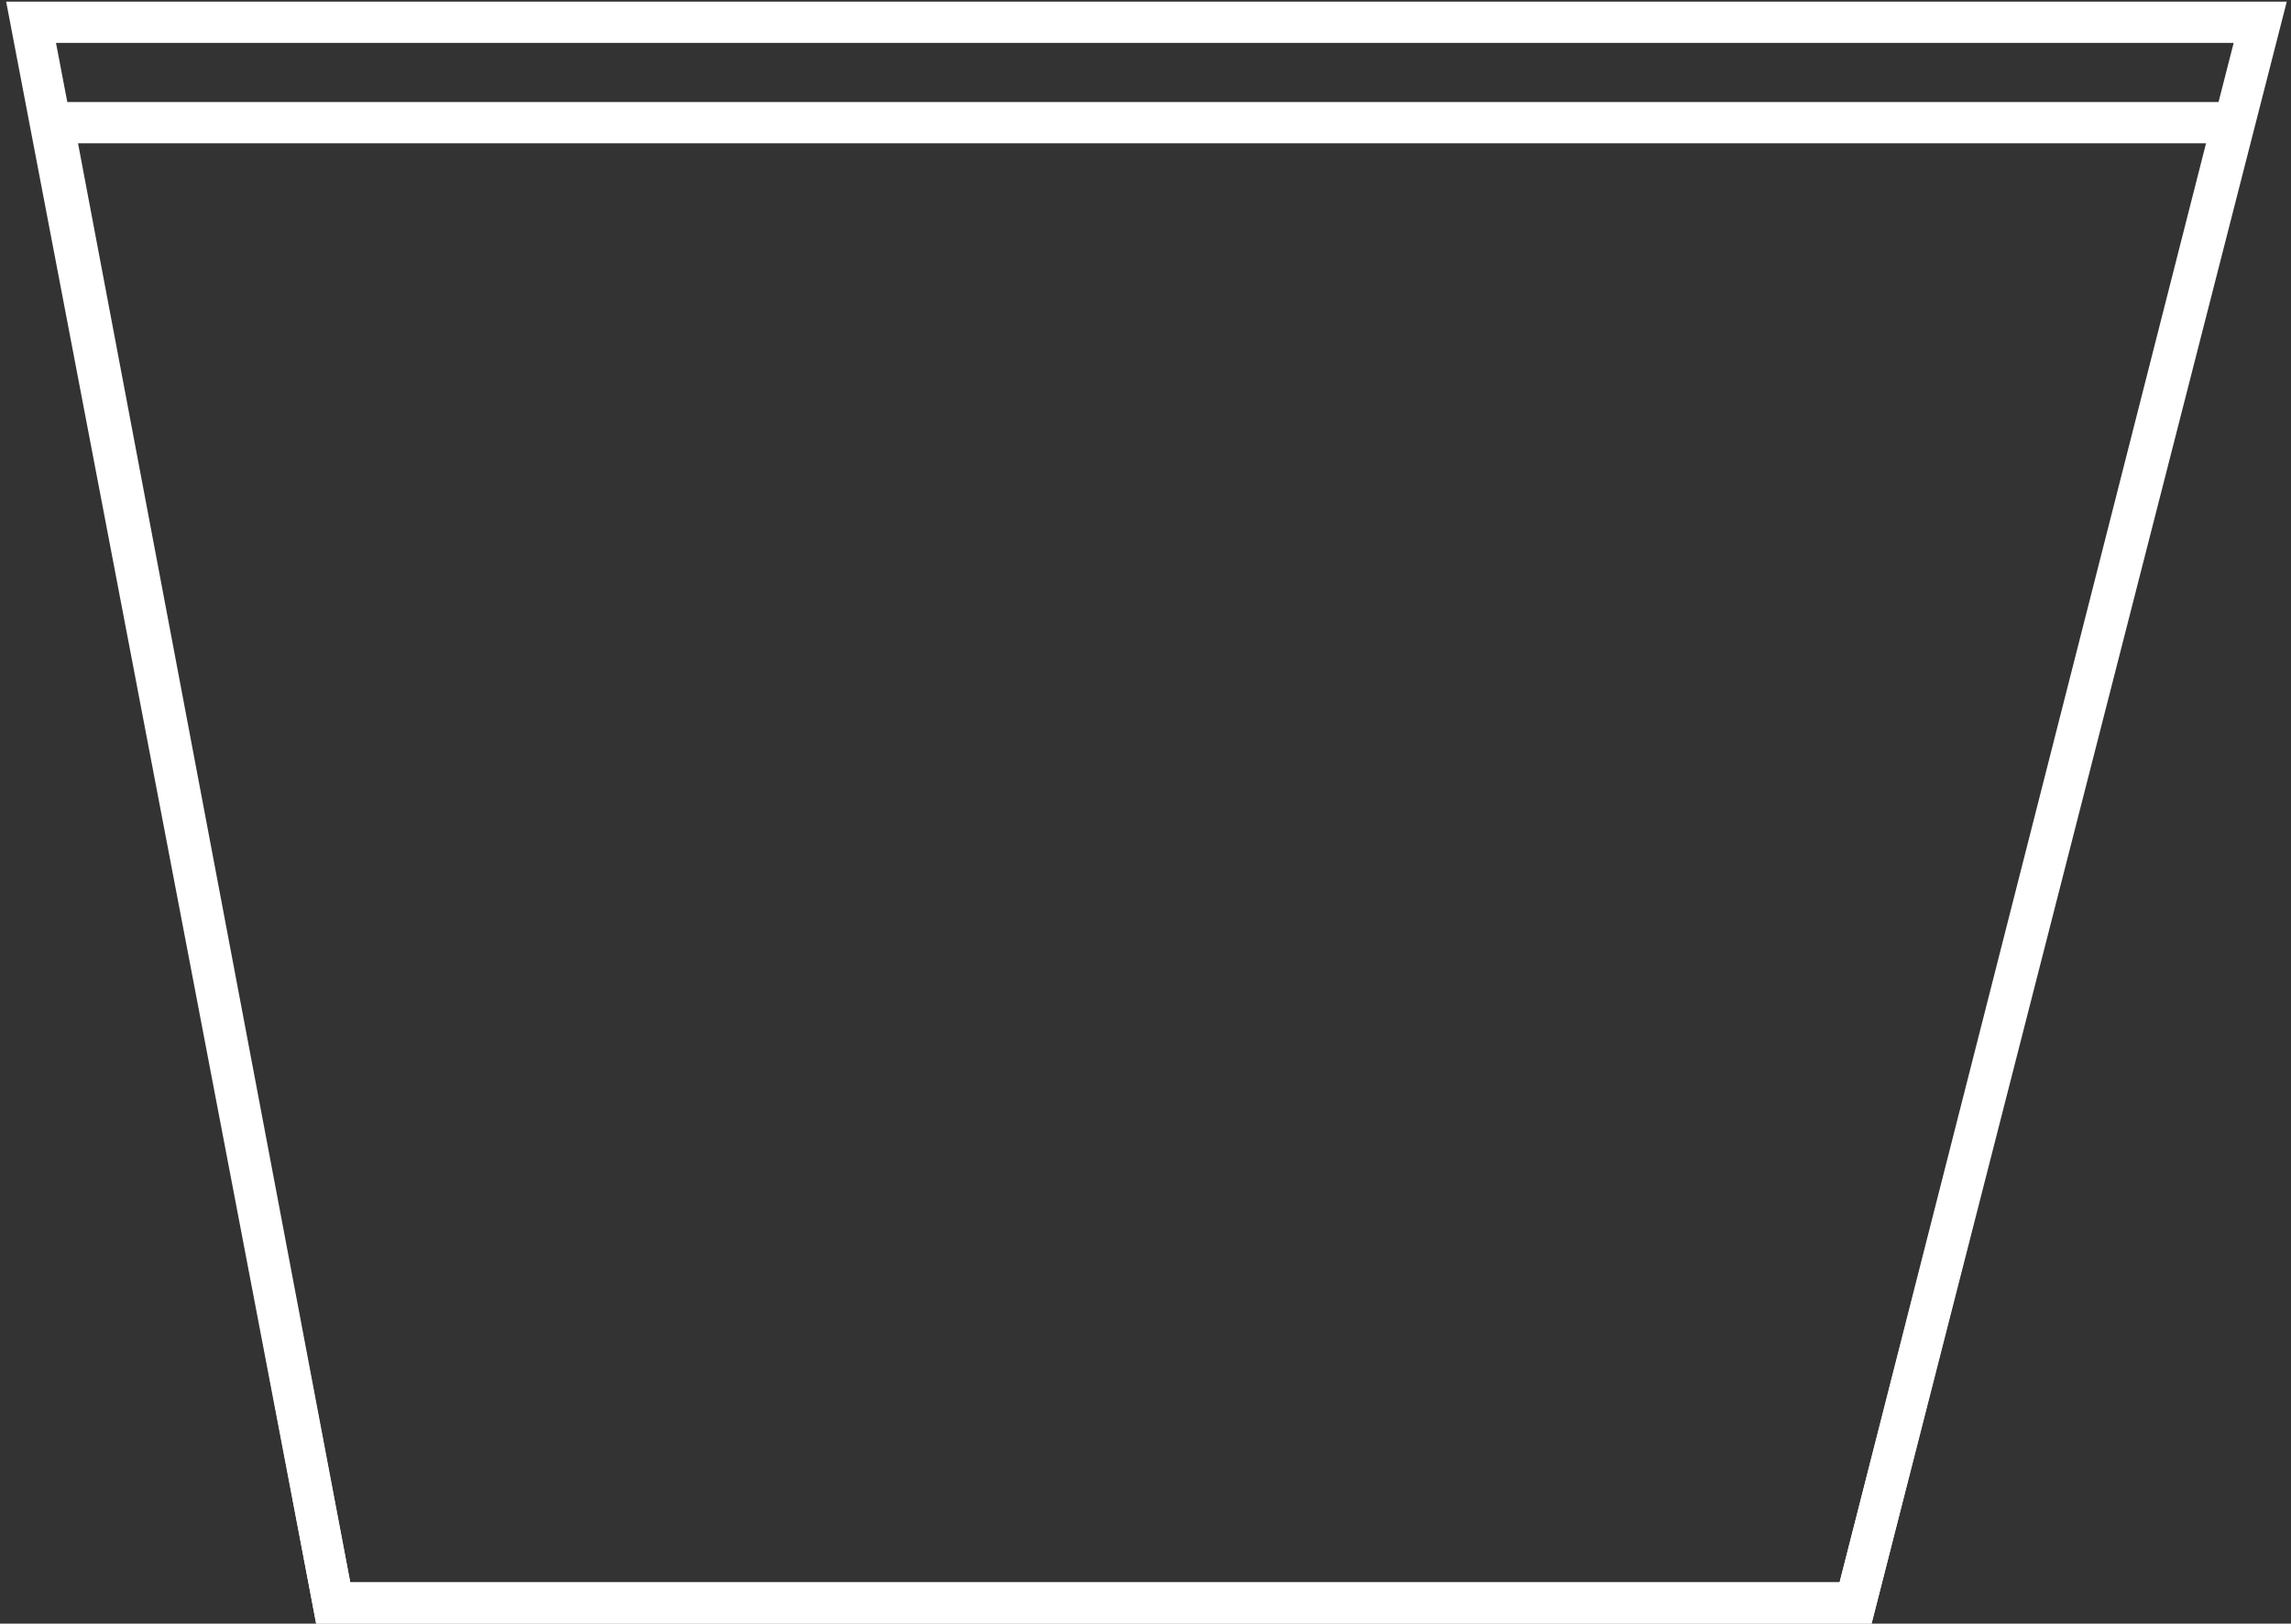
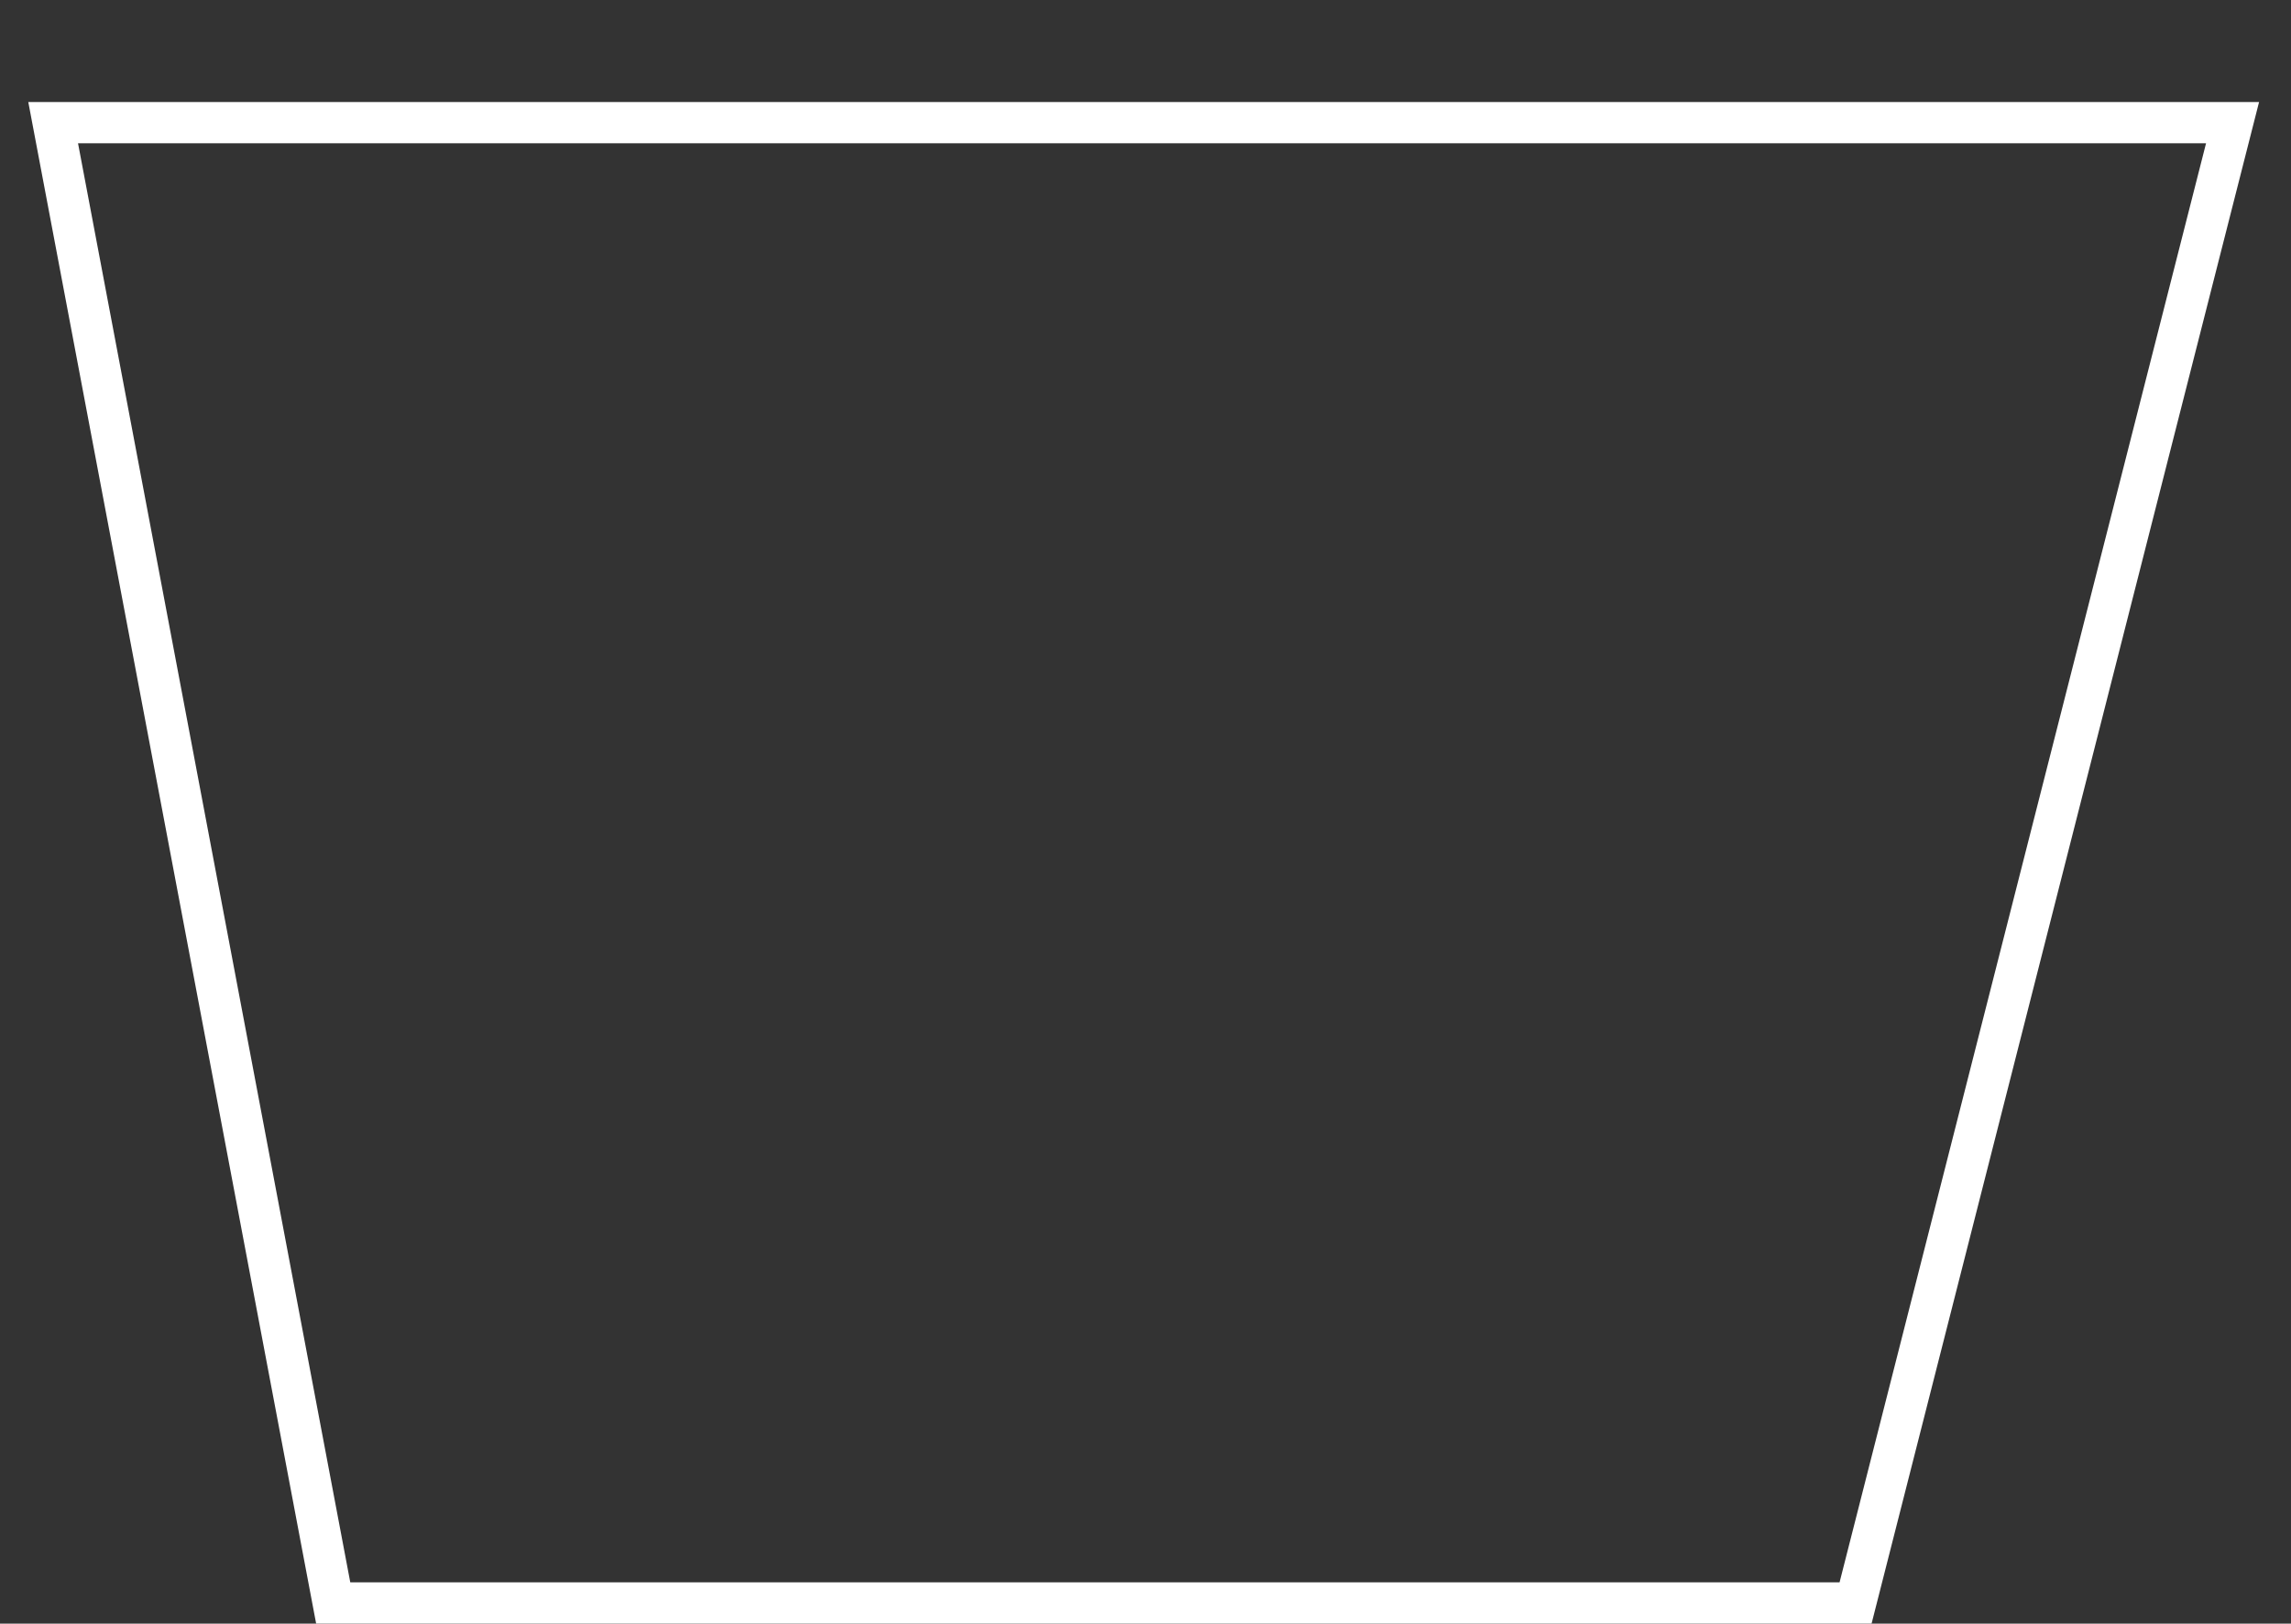
<svg xmlns="http://www.w3.org/2000/svg" width="278" height="197" viewBox="0 0 278 197" fill="none">
  <rect x="0" y="0" width="278" height="197" fill="#333333" stroke="none" />
  <path d="M6.45 14.881L40.432 194.492H225.164L270.909 14.881H6.45Z" stroke="white" stroke-width="5" />
-   <path d="M3.771 2.701L40.43 194.492H225.168L274.265 2.701H3.771Z" stroke="white" stroke-width="5" />
</svg>